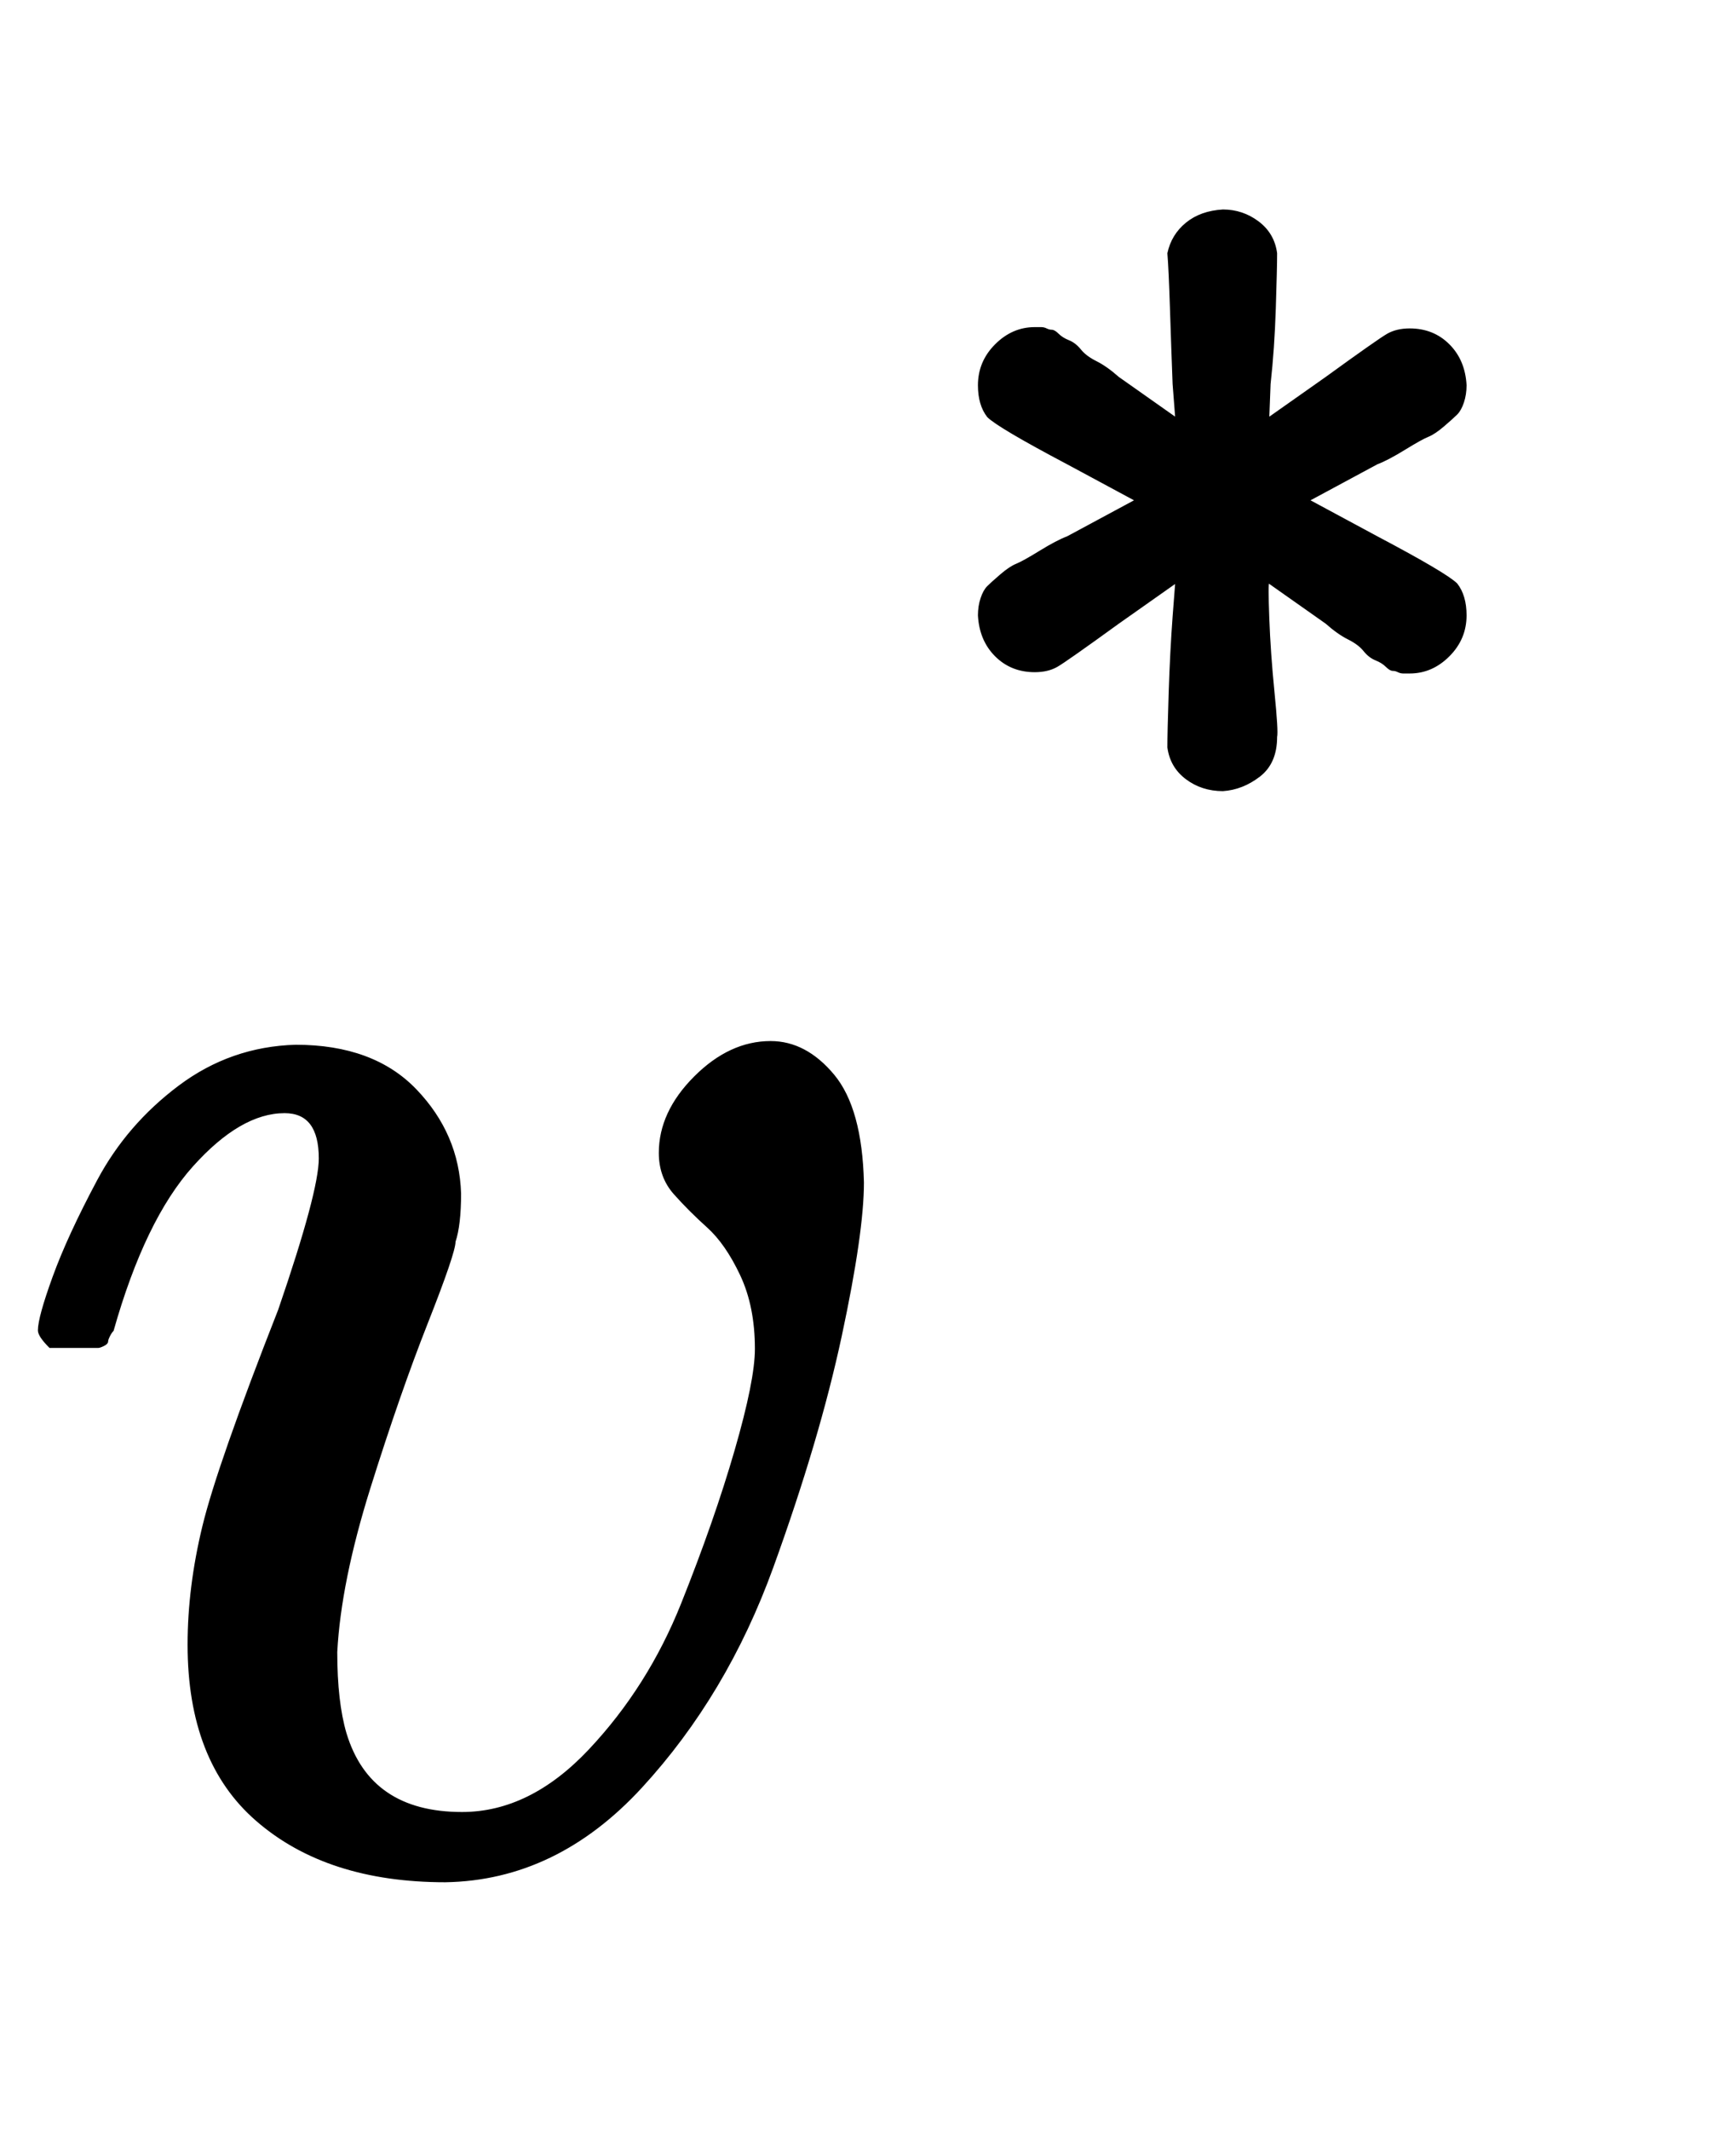
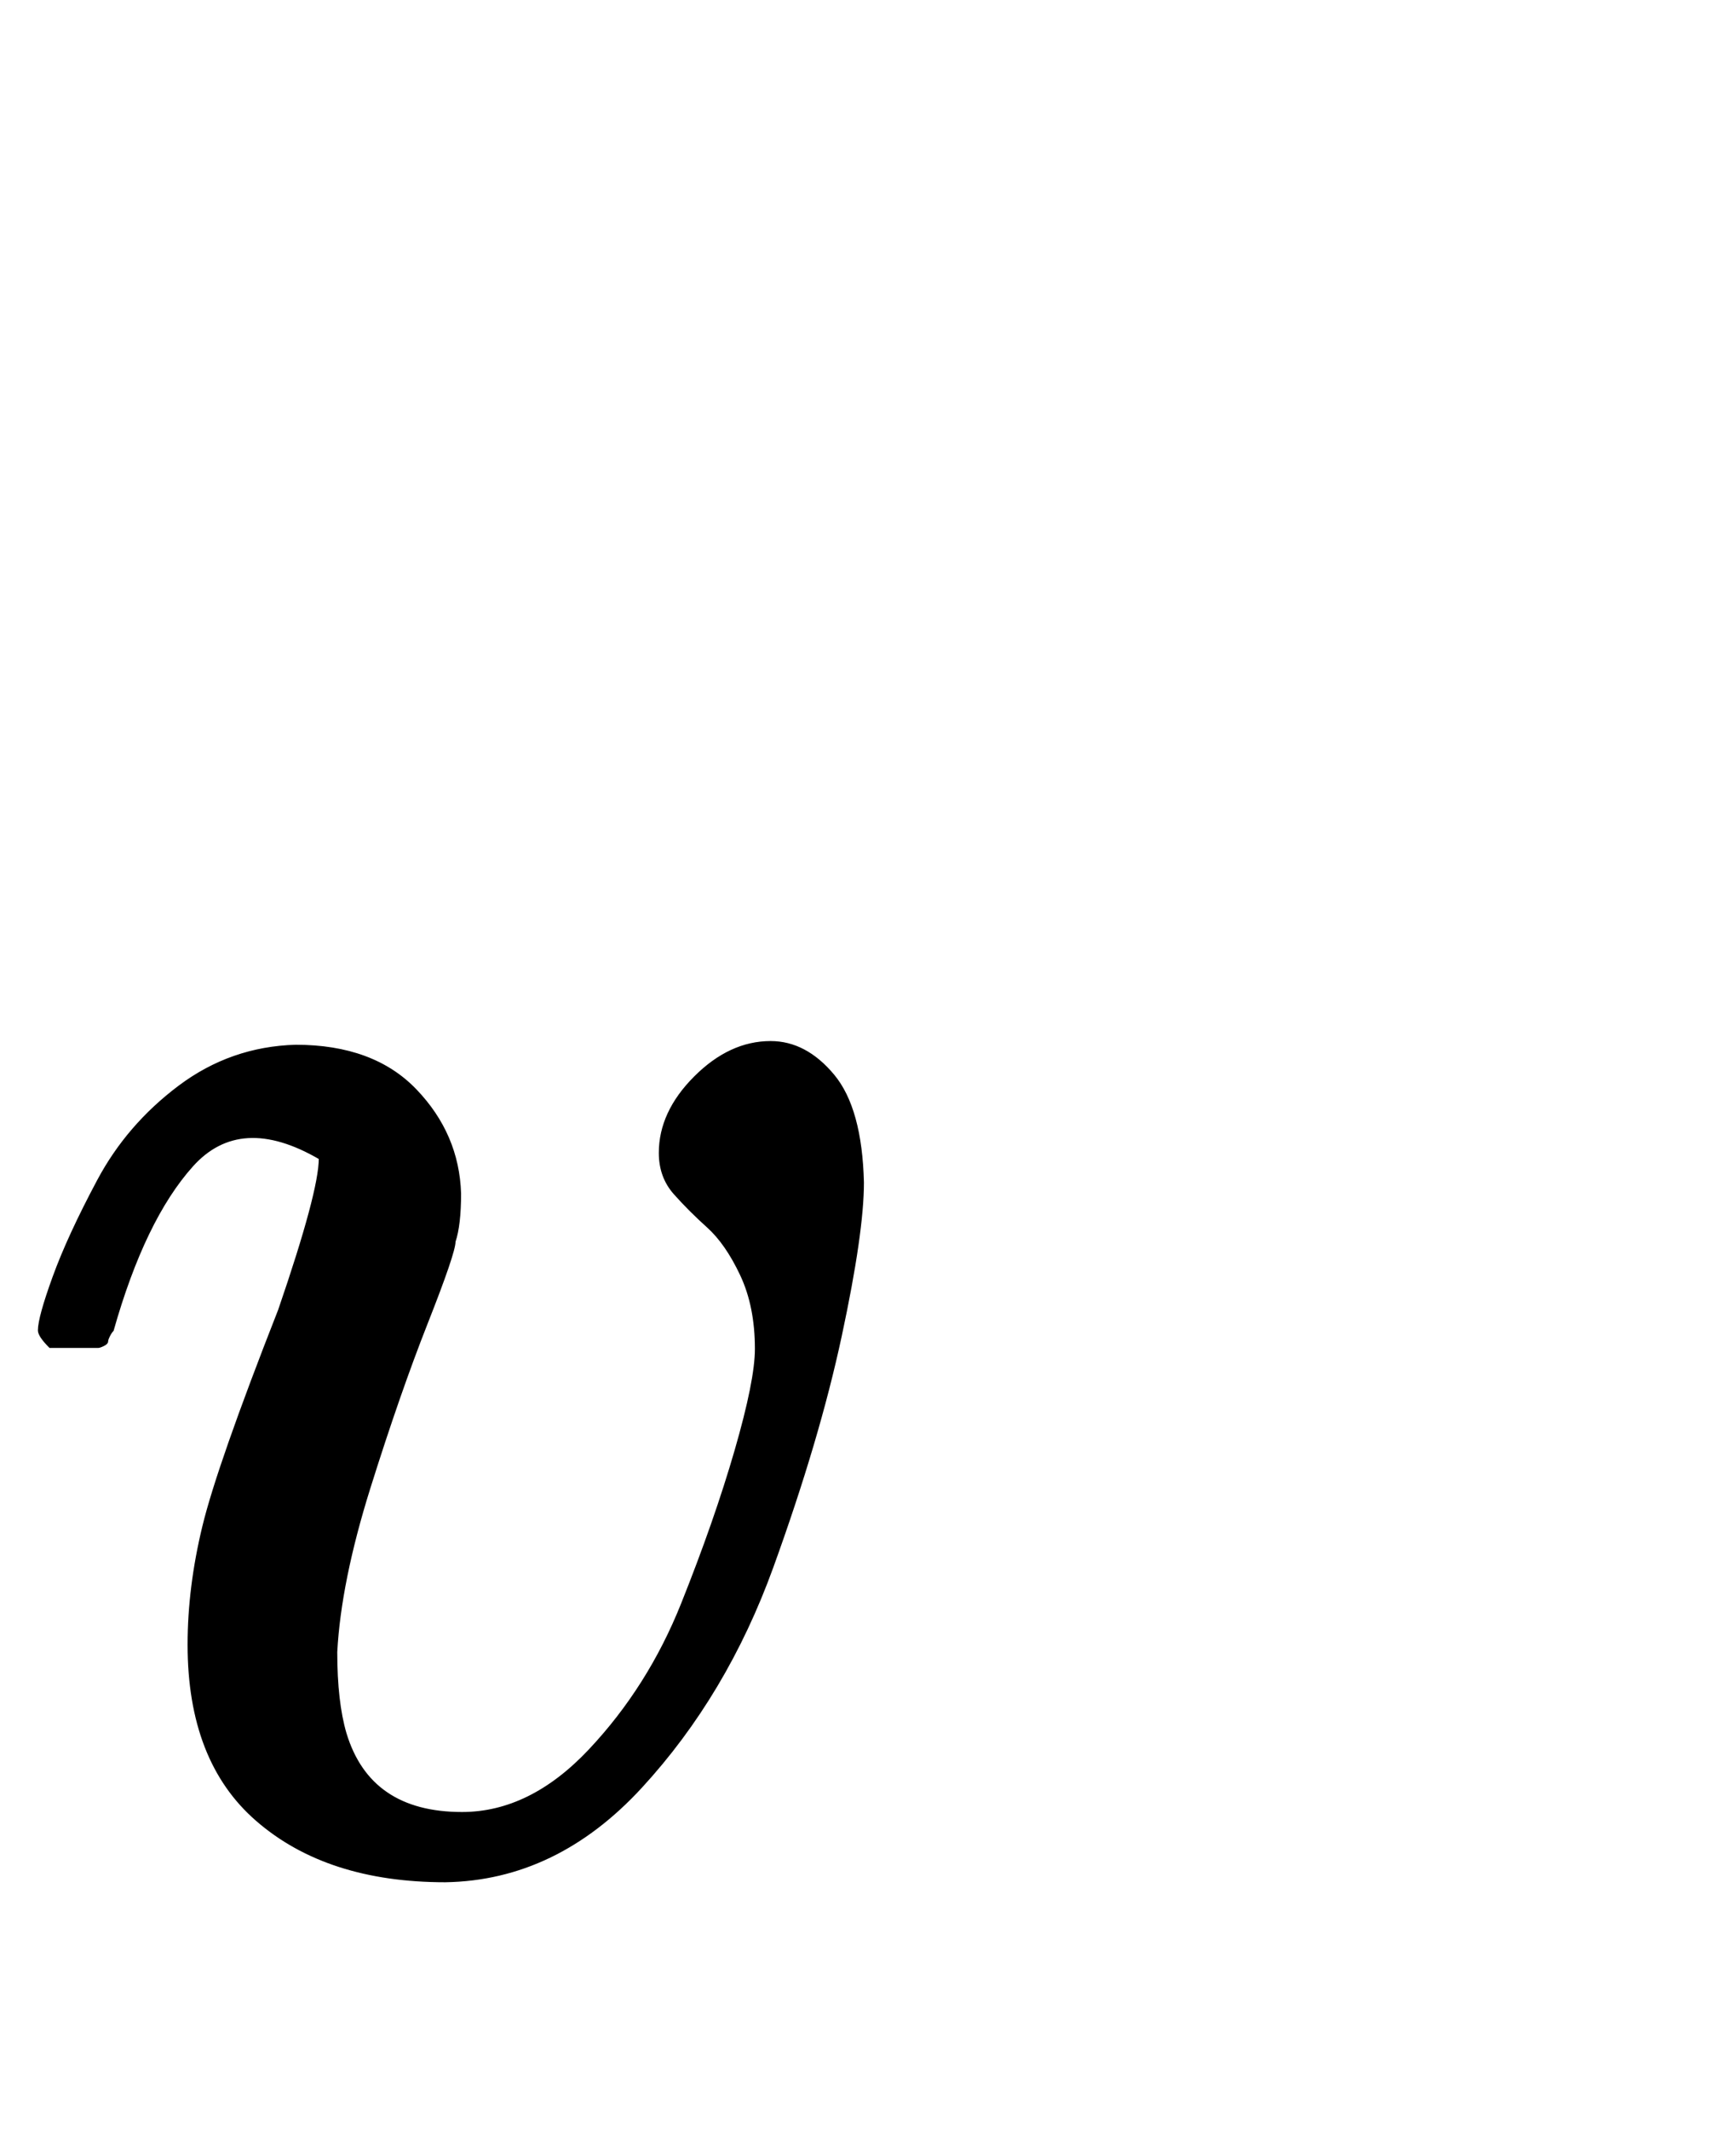
<svg xmlns="http://www.w3.org/2000/svg" xmlns:xlink="http://www.w3.org/1999/xlink" width="2.182ex" height="2.676ex" style="vertical-align: -0.338ex;" viewBox="0 -1006.6 939.4 1152.1" role="img" focusable="false" aria-labelledby="MathJax-SVG-1-Title">
  <title id="MathJax-SVG-1-Title">{\textstyle v^{\textsf {*}}}</title>
  <defs aria-hidden="true">
-     <path stroke-width="1" id="E1-MJMATHI-76" d="M173 380Q173 405 154 405Q130 405 104 376T61 287Q60 286 59 284T58 281T56 279T53 278T49 278T41 278H27Q21 284 21 287Q21 294 29 316T53 368T97 419T160 441Q202 441 225 417T249 361Q249 344 246 335Q246 329 231 291T200 202T182 113Q182 86 187 69Q200 26 250 26Q287 26 319 60T369 139T398 222T409 277Q409 300 401 317T383 343T365 361T357 383Q357 405 376 424T417 443Q436 443 451 425T467 367Q467 340 455 284T418 159T347 40T241 -11Q177 -11 139 22Q102 54 102 117Q102 148 110 181T151 298Q173 362 173 380Z" />
-     <path stroke-width="1" id="E1-MJSS-2A" d="M208 717Q211 731 222 740T250 750Q265 750 277 741T291 717Q291 706 290 675T286 617L285 591L329 622Q369 651 376 655T393 659Q411 659 423 647T436 616Q436 609 434 603T429 594T419 585T407 577T389 567T368 556L316 528L368 500Q421 472 429 464Q436 455 436 440Q436 422 423 409T393 396Q390 396 388 396T384 397T380 398T375 401T367 406T358 413T346 422T329 434L285 465Q284 465 285 438T289 381T291 347Q291 327 278 317T250 306Q234 306 222 315T208 339Q208 350 209 381T212 439L214 465L170 434Q130 405 123 401T106 397Q88 397 76 409T63 440Q63 447 65 453T70 462T80 471T92 479T110 489T131 500L183 528L131 556Q78 584 70 592Q63 601 63 616Q63 634 76 647T106 660Q109 660 111 660T115 659T119 658T124 655T132 650T141 643T153 634T170 622L214 591L212 617Q211 643 210 674T208 717Z" />
+     <path stroke-width="1" id="E1-MJMATHI-76" d="M173 380Q130 405 104 376T61 287Q60 286 59 284T58 281T56 279T53 278T49 278T41 278H27Q21 284 21 287Q21 294 29 316T53 368T97 419T160 441Q202 441 225 417T249 361Q249 344 246 335Q246 329 231 291T200 202T182 113Q182 86 187 69Q200 26 250 26Q287 26 319 60T369 139T398 222T409 277Q409 300 401 317T383 343T365 361T357 383Q357 405 376 424T417 443Q436 443 451 425T467 367Q467 340 455 284T418 159T347 40T241 -11Q177 -11 139 22Q102 54 102 117Q102 148 110 181T151 298Q173 362 173 380Z" />
  </defs>
  <g stroke="currentColor" fill="currentColor" stroke-width="0" transform="matrix(1 0 0 -1 0 0)" aria-hidden="true">
    <use xlink:href="#E1-MJMATHI-76" x="0" y="0" />
    <use transform="scale(0.707)" xlink:href="#E1-MJSS-2A" x="686" y="513" />
  </g>
</svg>